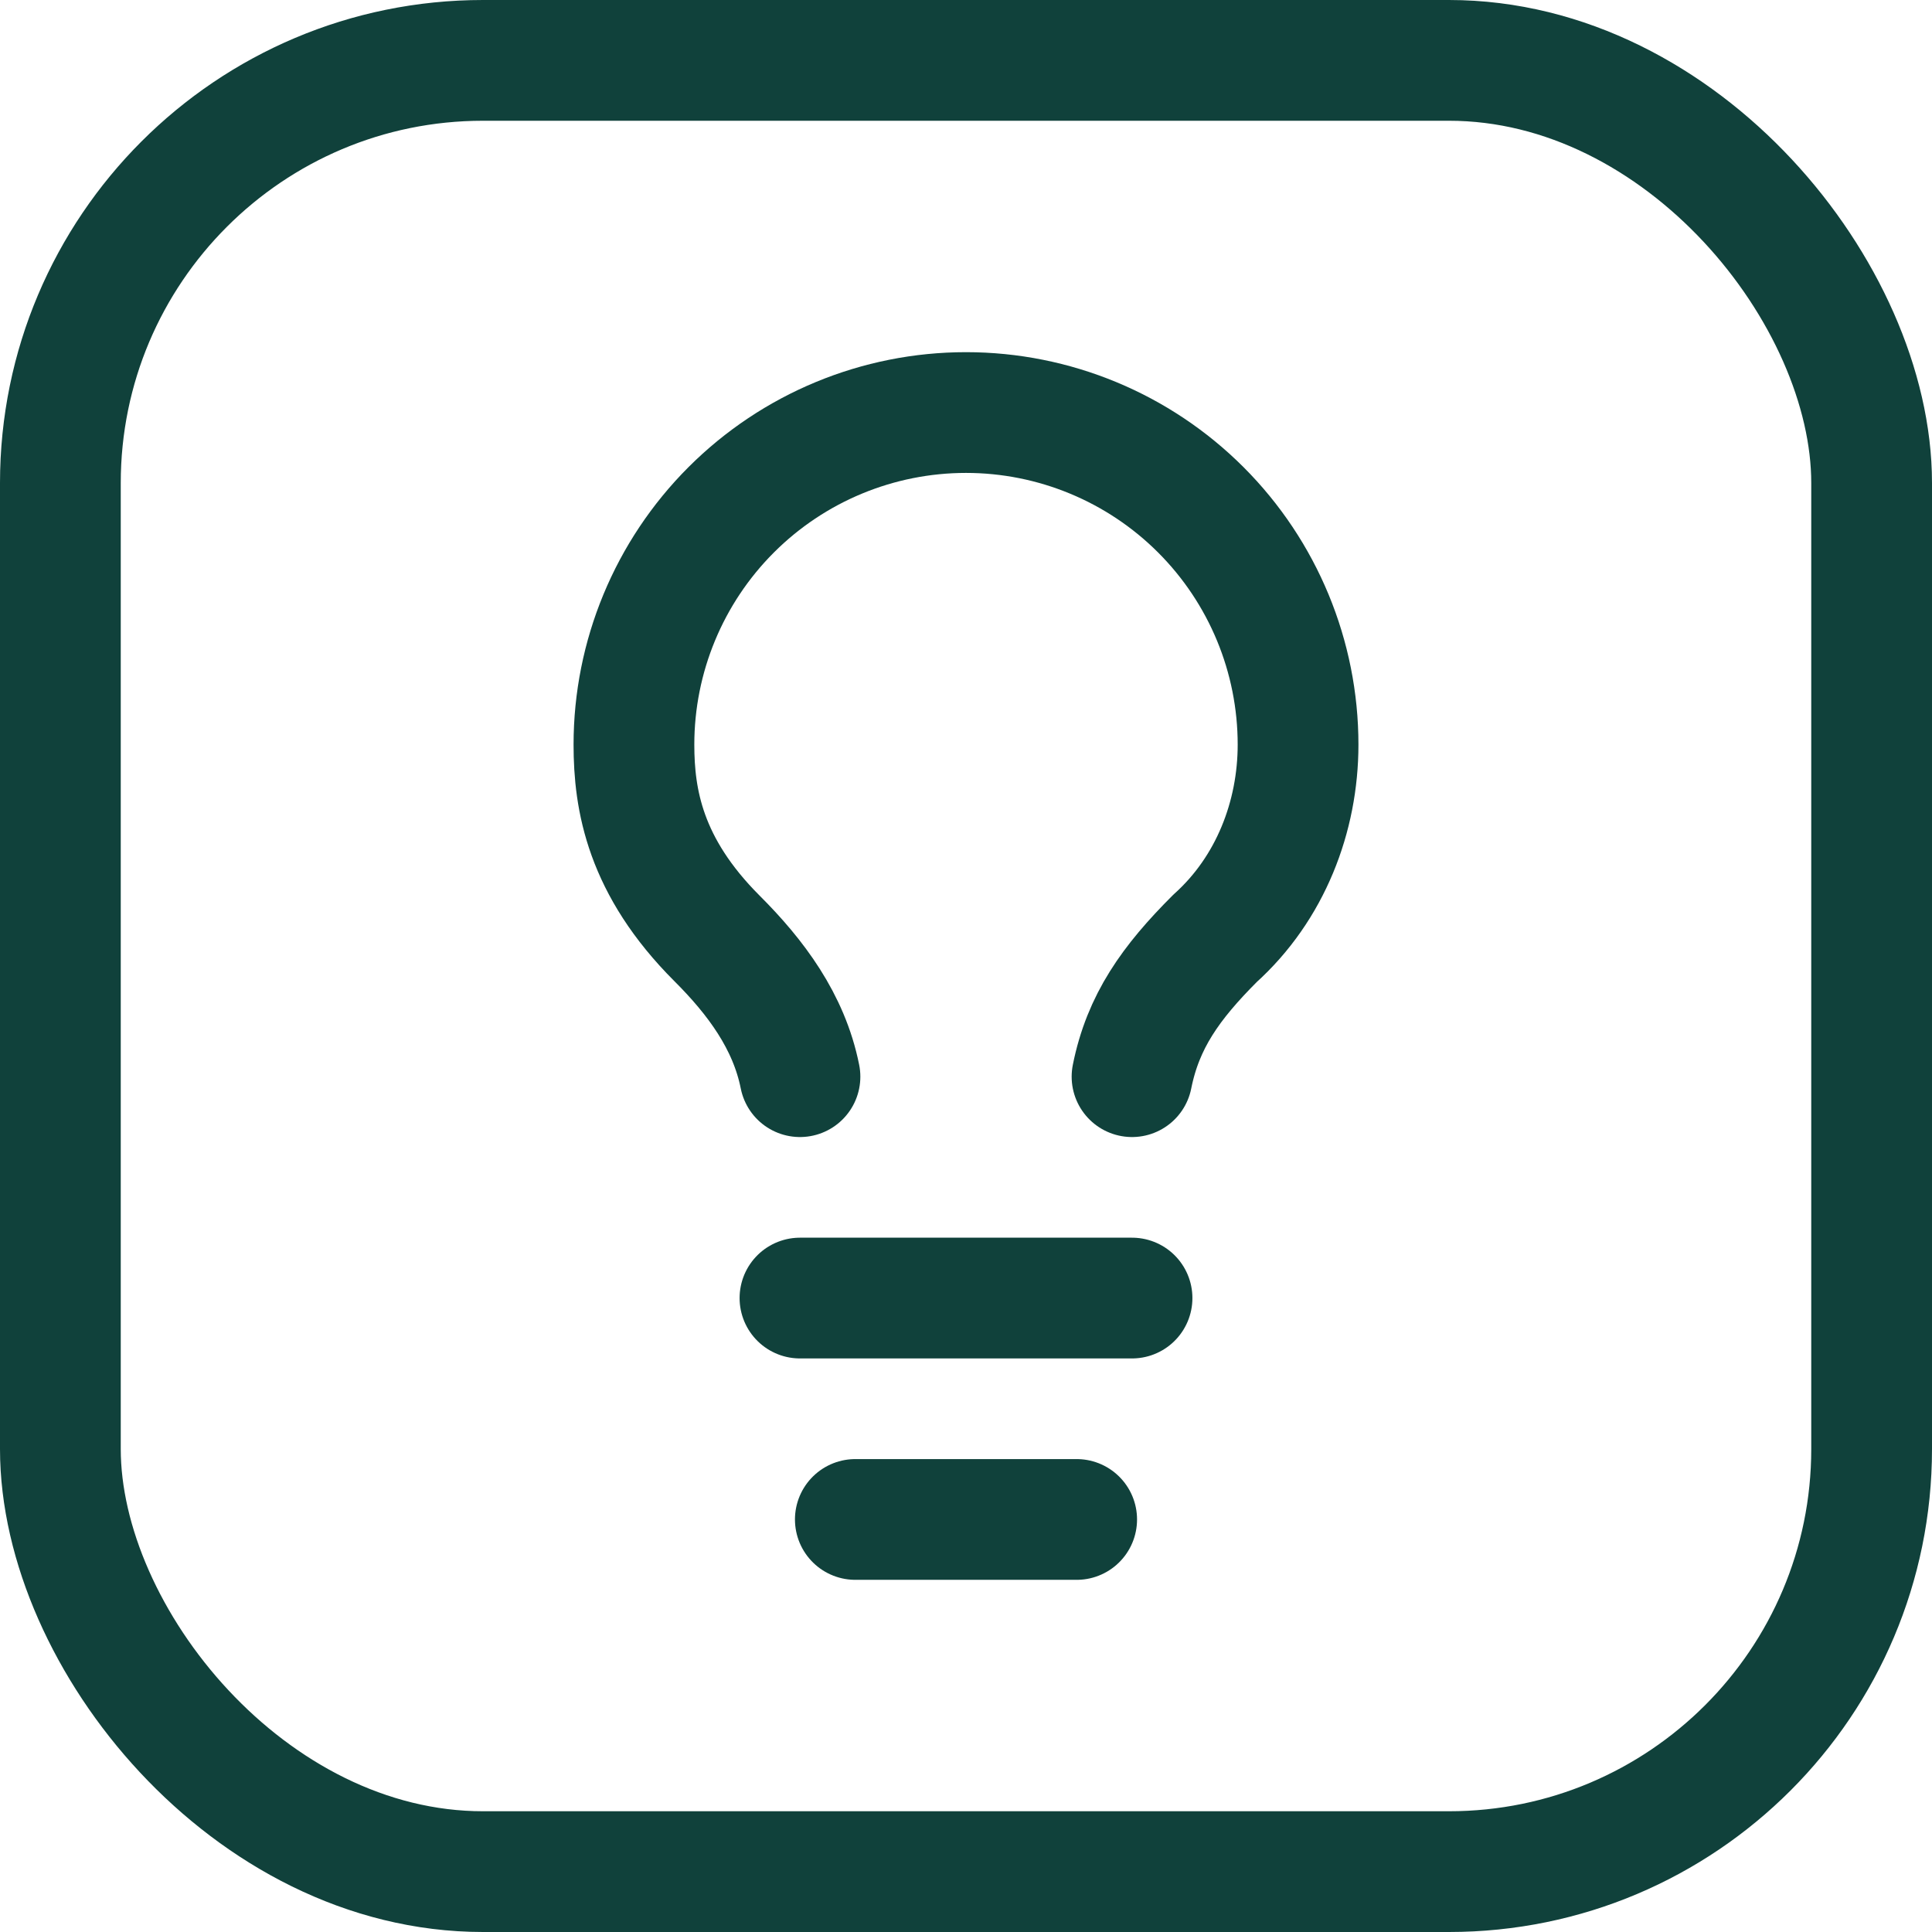
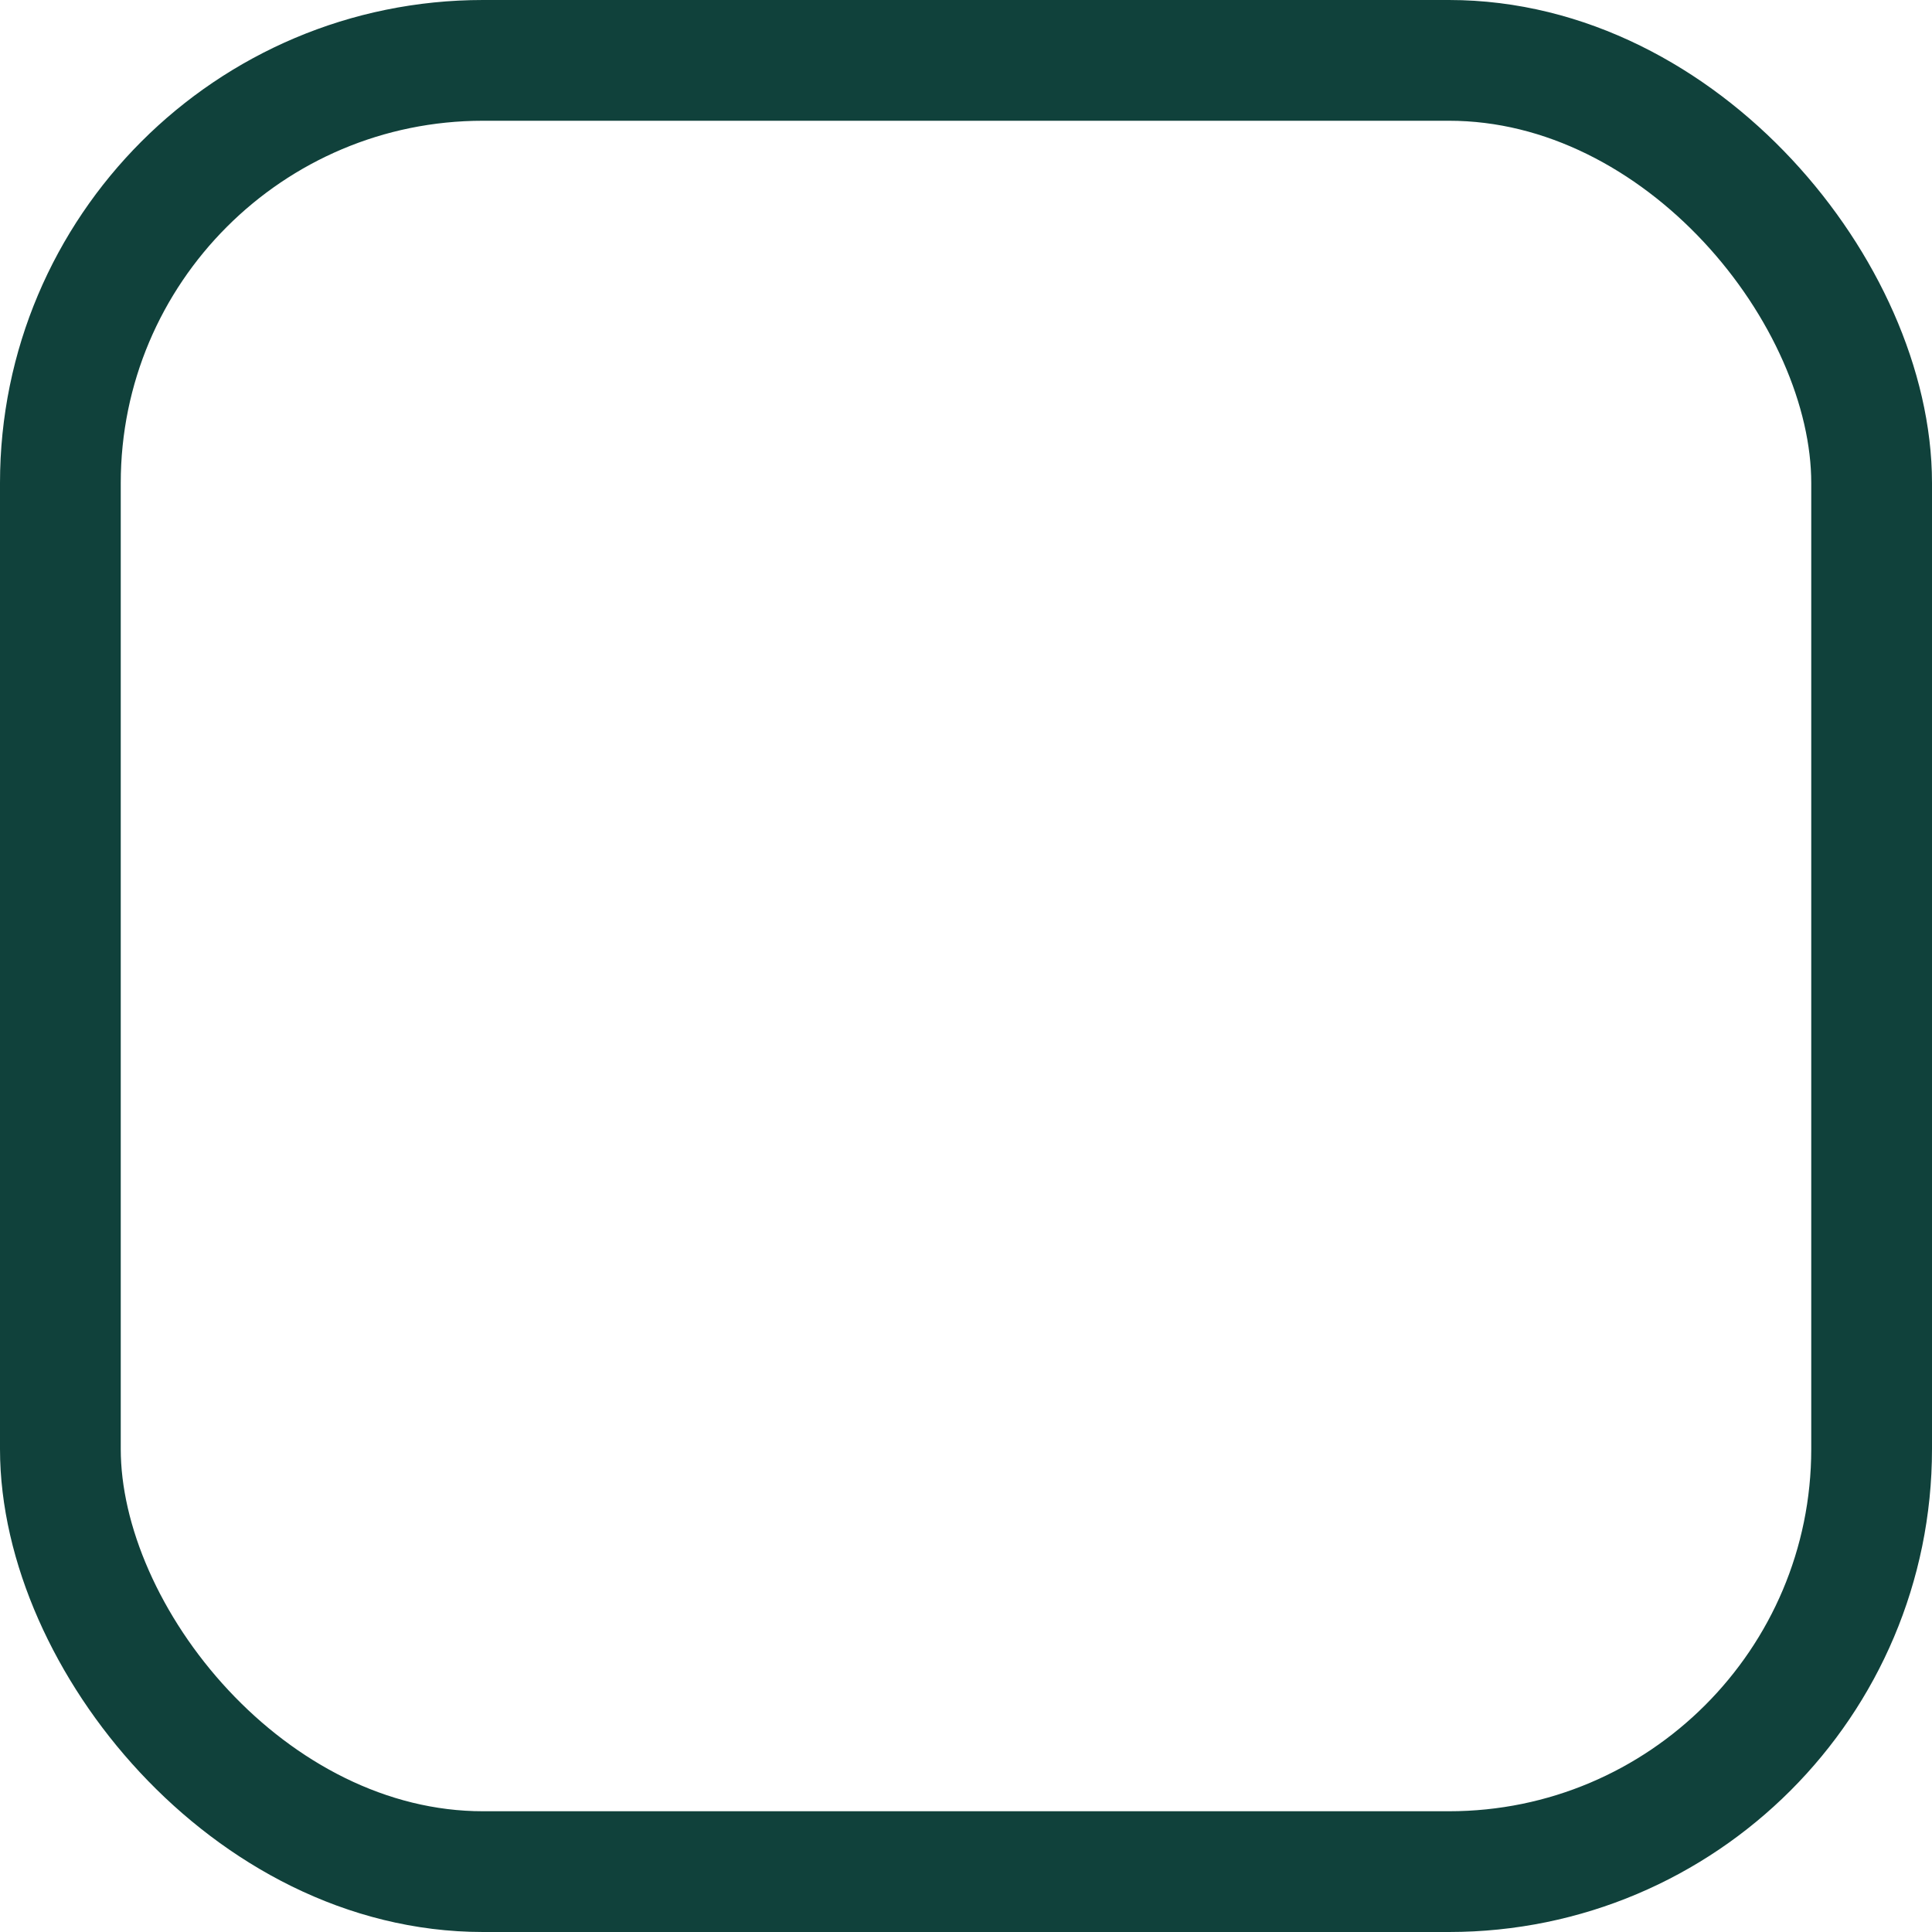
<svg xmlns="http://www.w3.org/2000/svg" width="32" height="32" viewBox="0 0 32 32" fill="none">
-   <path d="M18.75 17.833C18.933 16.917 19.392 16.275 20.125 15.542C21.042 14.717 21.5 13.525 21.5 12.333C21.5 10.875 20.921 9.476 19.889 8.444C18.858 7.413 17.459 6.833 16 6.833C14.541 6.833 13.142 7.413 12.111 8.444C11.079 9.476 10.5 10.875 10.5 12.333C10.5 13.25 10.683 14.35 11.875 15.542C12.517 16.183 13.067 16.917 13.25 17.833" stroke="#10413B" stroke-width="2" stroke-linecap="round" stroke-linejoin="round" />
-   <path d="M13.25 21.5H18.75" stroke="#10413B" stroke-width="2" stroke-linecap="round" stroke-linejoin="round" />
-   <path d="M14.167 25.167H17.833" stroke="#10413B" stroke-width="2" stroke-linecap="round" stroke-linejoin="round" />
  <rect x="1" y="1" width="30" height="30" rx="7" stroke="#10413B" stroke-width="2" />
</svg>